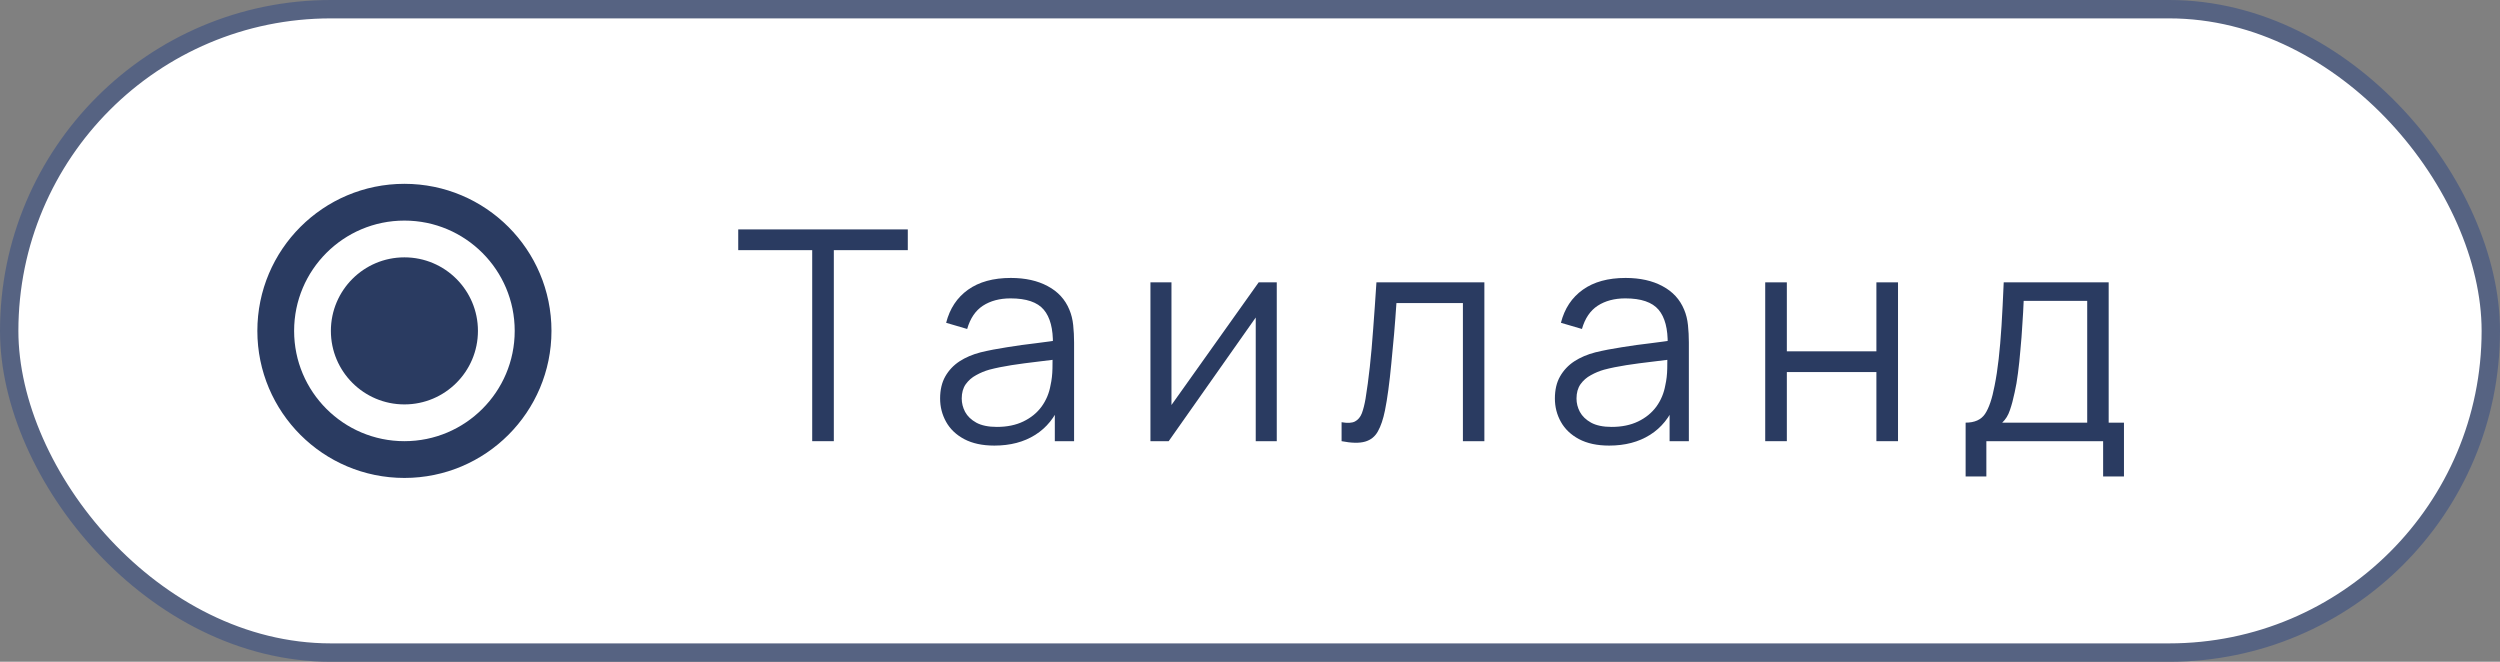
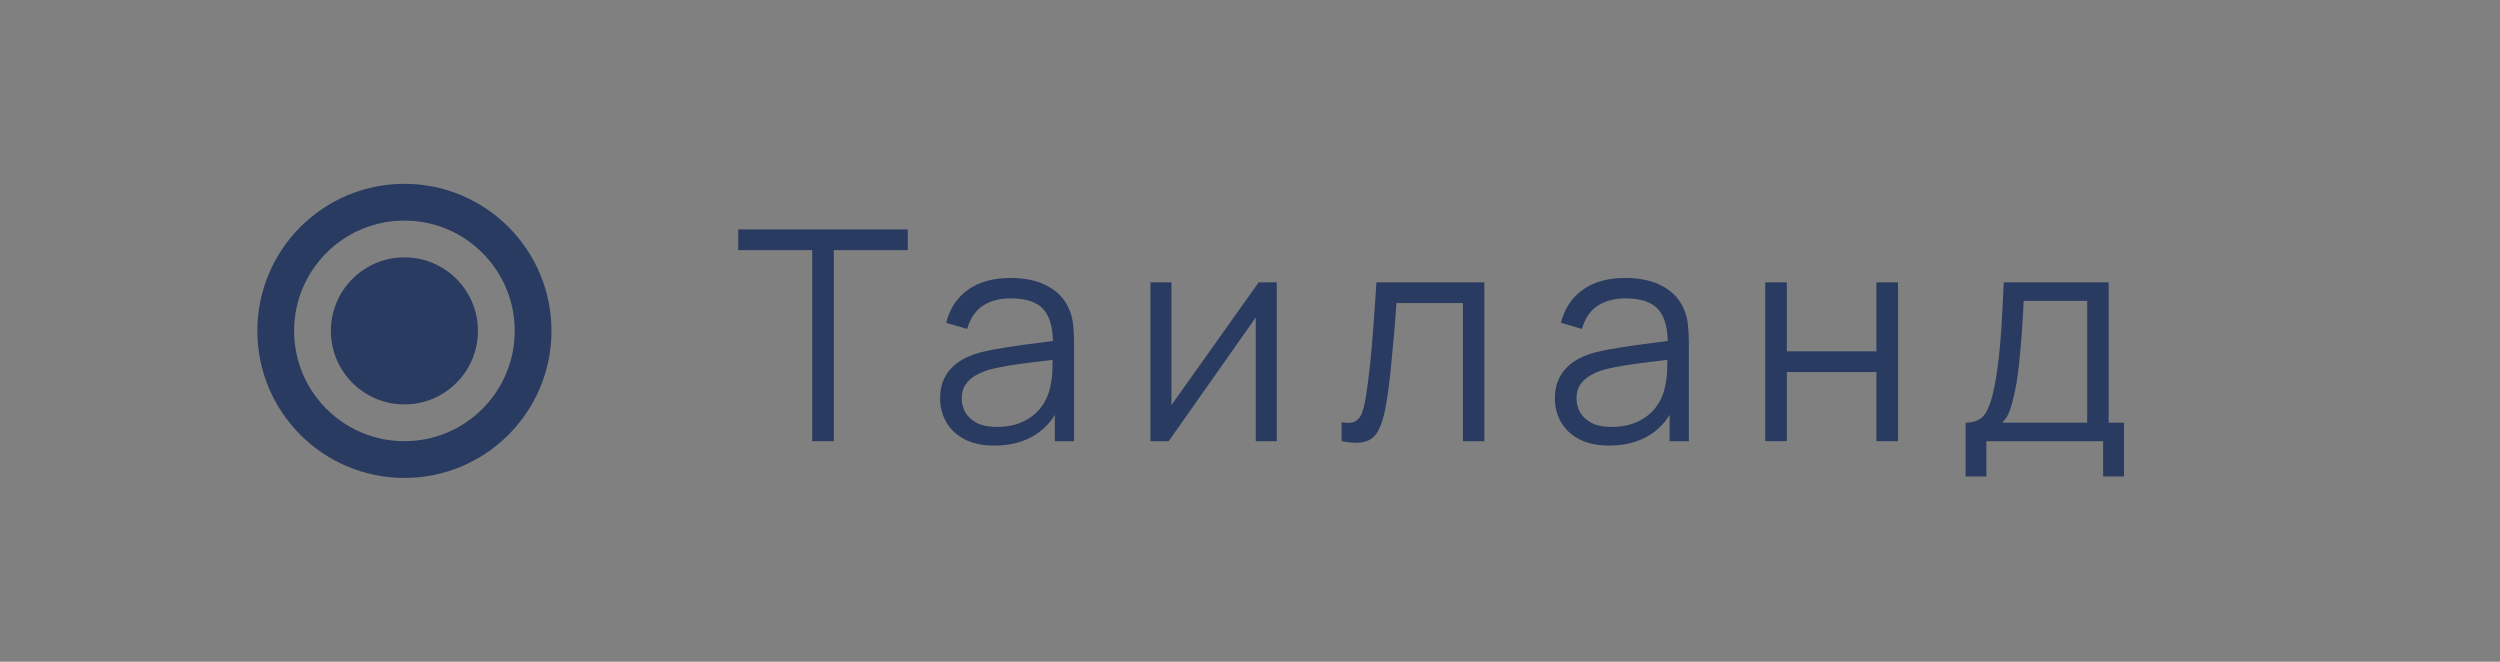
<svg xmlns="http://www.w3.org/2000/svg" width="68" height="18" viewBox="0 0 68 18" fill="none">
  <rect x="0" y="0" width="68" height="18" fill="#808080" stroke="none" />
-   <rect x="0.25" y="0.25" width="67.5" height="17.5" rx="8.75" fill="white" stroke="#566382" stroke-width="0.5" />
  <circle cx="11" cy="9" r="2" fill="#2A3B61" />
  <circle cx="11" cy="9" r="3.5" stroke="#2A3B61" />
  <path d="M22.092 12V6.804H20.08V6.24H24.692V6.804H22.68V12H22.092Z" fill="#2A3B61" />
  <path d="M27.047 12.12C26.722 12.12 26.448 12.061 26.227 11.944C26.008 11.827 25.844 11.671 25.735 11.476C25.626 11.281 25.571 11.069 25.571 10.84C25.571 10.605 25.618 10.405 25.711 10.24C25.807 10.072 25.936 9.935 26.099 9.828C26.264 9.721 26.455 9.64 26.671 9.584C26.89 9.531 27.131 9.484 27.395 9.444C27.662 9.401 27.922 9.365 28.175 9.336C28.431 9.304 28.655 9.273 28.847 9.244L28.639 9.372C28.647 8.945 28.564 8.629 28.391 8.424C28.218 8.219 27.916 8.116 27.487 8.116C27.191 8.116 26.94 8.183 26.735 8.316C26.532 8.449 26.39 8.66 26.307 8.948L25.735 8.78C25.834 8.393 26.032 8.093 26.331 7.88C26.63 7.667 27.018 7.56 27.495 7.56C27.89 7.56 28.224 7.635 28.499 7.784C28.776 7.931 28.972 8.144 29.087 8.424C29.14 8.549 29.175 8.689 29.191 8.844C29.207 8.999 29.215 9.156 29.215 9.316V12H28.691V10.916L28.843 10.98C28.696 11.351 28.468 11.633 28.159 11.828C27.85 12.023 27.479 12.12 27.047 12.12ZM27.115 11.612C27.39 11.612 27.63 11.563 27.835 11.464C28.04 11.365 28.206 11.231 28.331 11.06C28.456 10.887 28.538 10.692 28.575 10.476C28.607 10.337 28.624 10.185 28.627 10.02C28.63 9.852 28.631 9.727 28.631 9.644L28.855 9.76C28.655 9.787 28.438 9.813 28.203 9.84C27.971 9.867 27.742 9.897 27.515 9.932C27.291 9.967 27.088 10.008 26.907 10.056C26.784 10.091 26.666 10.14 26.551 10.204C26.436 10.265 26.342 10.348 26.267 10.452C26.195 10.556 26.159 10.685 26.159 10.84C26.159 10.965 26.19 11.087 26.251 11.204C26.315 11.321 26.416 11.419 26.555 11.496C26.696 11.573 26.883 11.612 27.115 11.612Z" fill="#2A3B61" />
  <path d="M34.728 7.68V12H34.156V8.636L31.788 12H31.292V7.68H31.864V11.016L34.236 7.68H34.728Z" fill="#2A3B61" />
  <path d="M36.491 12V11.484C36.651 11.513 36.772 11.507 36.855 11.464C36.94 11.419 37.003 11.344 37.043 11.24C37.083 11.133 37.116 11.001 37.143 10.844C37.186 10.583 37.224 10.295 37.259 9.98C37.294 9.665 37.324 9.319 37.351 8.94C37.38 8.559 37.41 8.139 37.439 7.68H40.375V12H39.791V8.244H37.983C37.964 8.527 37.943 8.808 37.919 9.088C37.895 9.368 37.87 9.637 37.843 9.896C37.819 10.152 37.792 10.388 37.763 10.604C37.734 10.82 37.703 11.007 37.671 11.164C37.623 11.401 37.559 11.591 37.479 11.732C37.402 11.873 37.286 11.967 37.131 12.012C36.976 12.057 36.763 12.053 36.491 12Z" fill="#2A3B61" />
  <path d="M43.769 12.12C43.443 12.12 43.17 12.061 42.949 11.944C42.73 11.827 42.566 11.671 42.457 11.476C42.347 11.281 42.293 11.069 42.293 10.84C42.293 10.605 42.339 10.405 42.433 10.24C42.529 10.072 42.658 9.935 42.821 9.828C42.986 9.721 43.177 9.64 43.393 9.584C43.611 9.531 43.853 9.484 44.117 9.444C44.383 9.401 44.643 9.365 44.897 9.336C45.153 9.304 45.377 9.273 45.569 9.244L45.361 9.372C45.369 8.945 45.286 8.629 45.113 8.424C44.939 8.219 44.638 8.116 44.209 8.116C43.913 8.116 43.662 8.183 43.457 8.316C43.254 8.449 43.111 8.66 43.029 8.948L42.457 8.78C42.555 8.393 42.754 8.093 43.053 7.88C43.351 7.667 43.739 7.56 44.217 7.56C44.611 7.56 44.946 7.635 45.221 7.784C45.498 7.931 45.694 8.144 45.809 8.424C45.862 8.549 45.897 8.689 45.913 8.844C45.929 8.999 45.937 9.156 45.937 9.316V12H45.413V10.916L45.565 10.98C45.418 11.351 45.19 11.633 44.881 11.828C44.571 12.023 44.201 12.12 43.769 12.12ZM43.837 11.612C44.111 11.612 44.351 11.563 44.557 11.464C44.762 11.365 44.927 11.231 45.053 11.06C45.178 10.887 45.259 10.692 45.297 10.476C45.329 10.337 45.346 10.185 45.349 10.02C45.351 9.852 45.353 9.727 45.353 9.644L45.577 9.76C45.377 9.787 45.159 9.813 44.925 9.84C44.693 9.867 44.463 9.897 44.237 9.932C44.013 9.967 43.81 10.008 43.629 10.056C43.506 10.091 43.387 10.14 43.273 10.204C43.158 10.265 43.063 10.348 42.989 10.452C42.917 10.556 42.881 10.685 42.881 10.84C42.881 10.965 42.911 11.087 42.973 11.204C43.037 11.321 43.138 11.419 43.277 11.496C43.418 11.573 43.605 11.612 43.837 11.612Z" fill="#2A3B61" />
  <path d="M48.014 12V7.68H48.602V9.556H51.038V7.68H51.626V12H51.038V10.12H48.602V12H48.014Z" fill="#2A3B61" />
  <path d="M53.465 12.96V11.496C53.71 11.496 53.886 11.417 53.992 11.26C54.099 11.1 54.186 10.845 54.252 10.496C54.298 10.269 54.335 10.025 54.364 9.764C54.394 9.503 54.419 9.204 54.441 8.868C54.462 8.529 54.482 8.133 54.501 7.68H57.356V11.496H57.772V12.96H57.205V12H54.029V12.96H53.465ZM54.46 11.496H56.772V8.184H55.044C55.036 8.387 55.024 8.601 55.008 8.828C54.995 9.055 54.978 9.281 54.956 9.508C54.938 9.735 54.915 9.948 54.889 10.148C54.864 10.345 54.835 10.519 54.8 10.668C54.76 10.86 54.716 11.024 54.668 11.16C54.623 11.296 54.554 11.408 54.46 11.496Z" fill="#2A3B61" />
</svg>